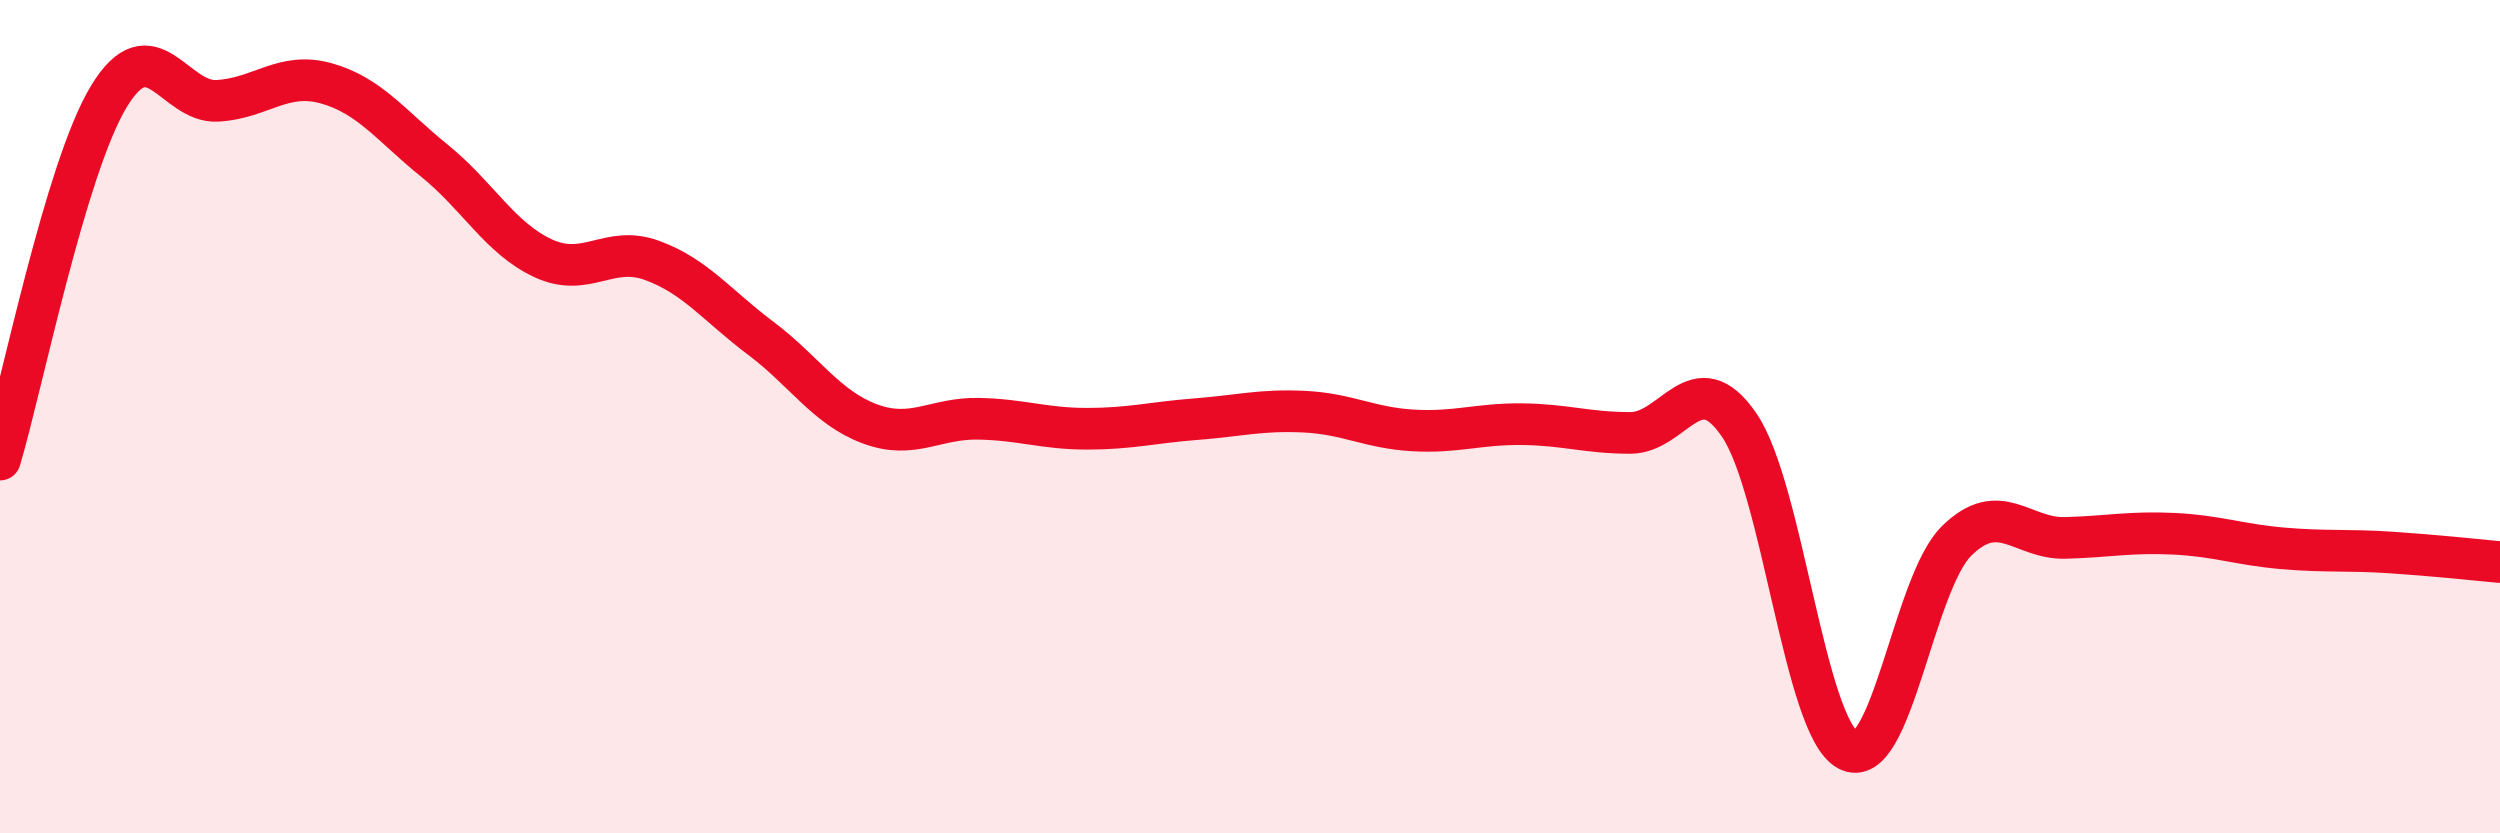
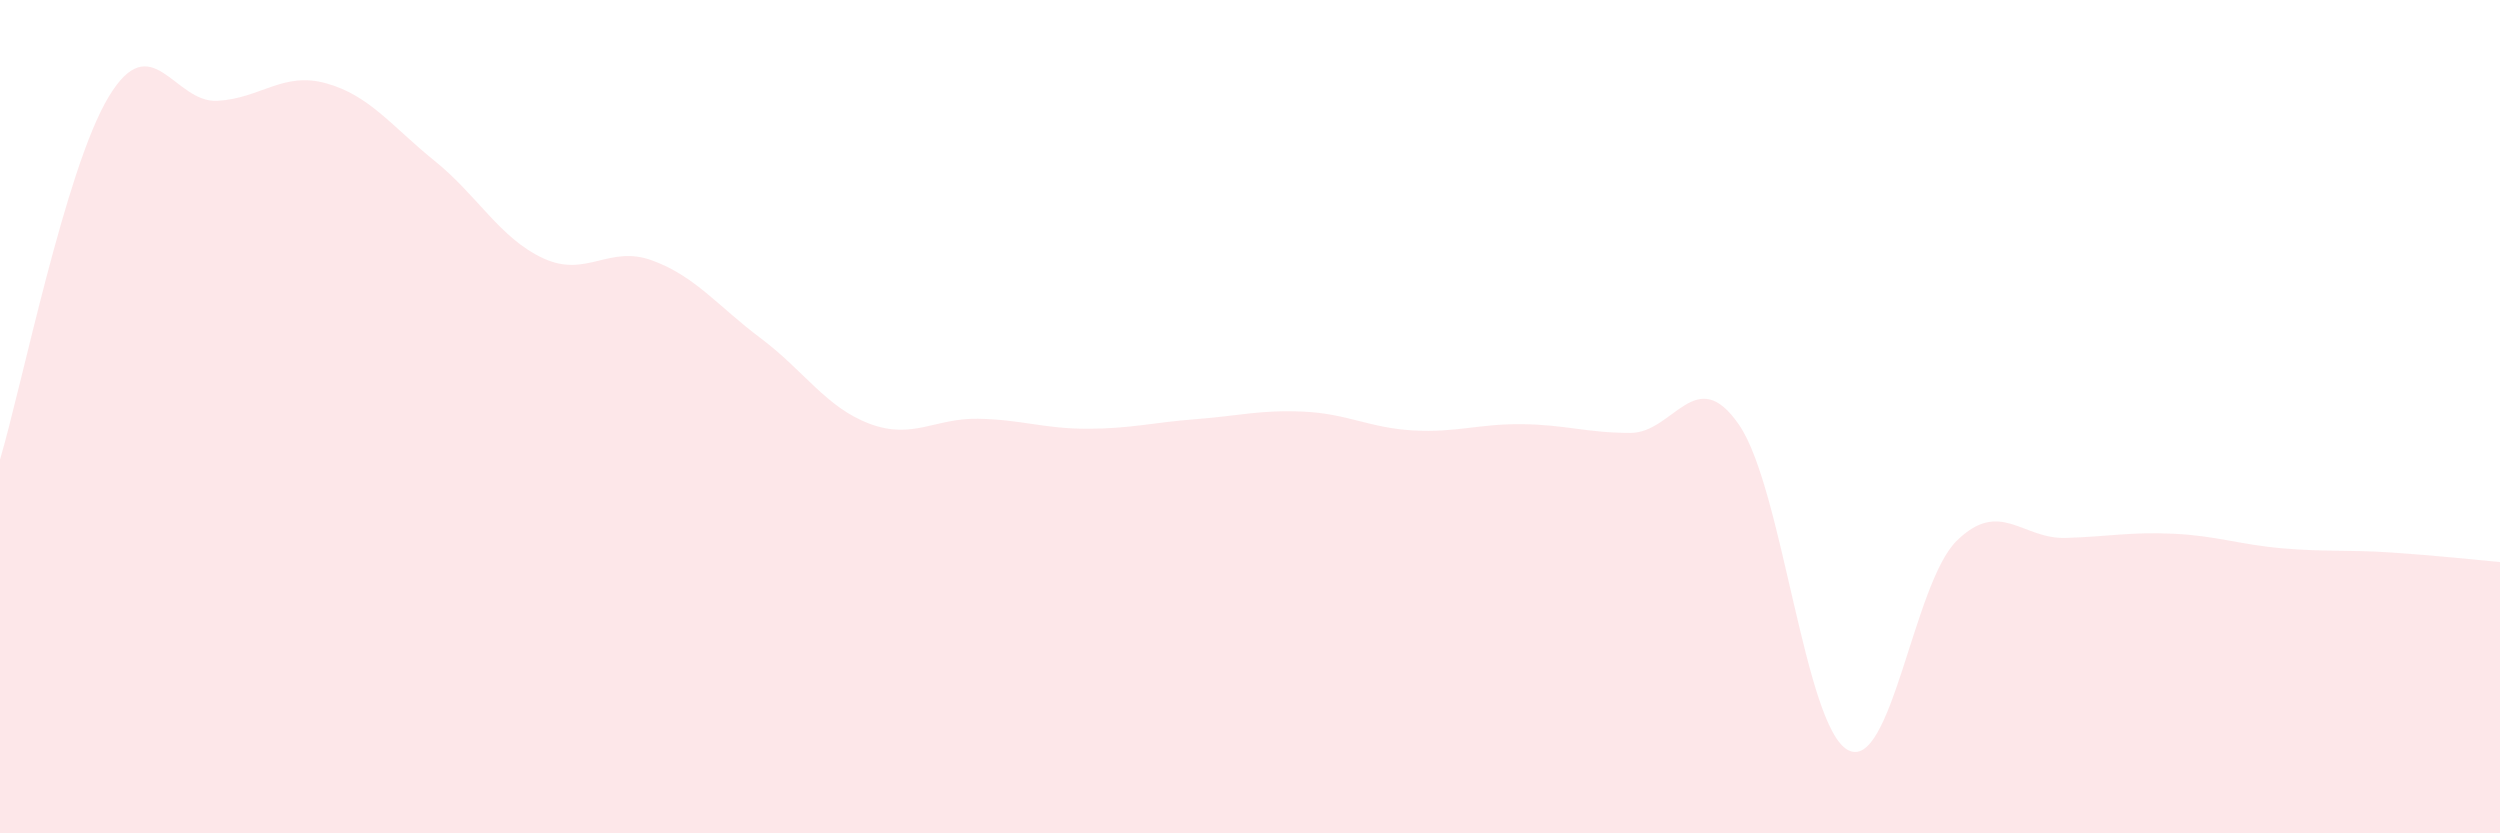
<svg xmlns="http://www.w3.org/2000/svg" width="60" height="20" viewBox="0 0 60 20">
  <path d="M 0,11.03 C 0.52,9.29 1.57,4.04 2.61,2.32 C 3.65,0.6 4.18,2.48 5.22,2.42 C 6.26,2.36 6.79,1.71 7.83,2 C 8.87,2.29 9.39,3.02 10.43,3.86 C 11.47,4.7 12,5.72 13.04,6.2 C 14.08,6.68 14.61,5.87 15.65,6.25 C 16.69,6.63 17.22,7.34 18.26,8.12 C 19.3,8.9 19.83,9.78 20.87,10.17 C 21.91,10.56 22.44,10.03 23.48,10.05 C 24.52,10.07 25.05,10.29 26.09,10.29 C 27.13,10.29 27.66,10.14 28.7,10.06 C 29.74,9.98 30.26,9.83 31.3,9.88 C 32.34,9.93 32.87,10.27 33.91,10.33 C 34.95,10.39 35.48,10.17 36.52,10.18 C 37.56,10.19 38.09,10.39 39.13,10.39 C 40.17,10.39 40.7,8.68 41.74,10.2 C 42.78,11.72 43.31,17.44 44.35,18 C 45.39,18.56 45.92,14 46.96,12.98 C 48,11.96 48.53,12.94 49.57,12.91 C 50.61,12.88 51.13,12.76 52.17,12.81 C 53.21,12.86 53.74,13.07 54.78,13.16 C 55.82,13.25 56.35,13.19 57.39,13.26 C 58.43,13.33 59.48,13.44 60,13.49L60 20L0 20Z" fill="#EB0A25" opacity="0.1" stroke-linecap="round" stroke-linejoin="round" />
-   <path d="M 0,11.03 C 0.52,9.29 1.57,4.04 2.61,2.32 C 3.65,0.6 4.18,2.48 5.22,2.42 C 6.26,2.36 6.79,1.71 7.83,2 C 8.87,2.29 9.39,3.02 10.43,3.86 C 11.47,4.7 12,5.72 13.04,6.2 C 14.08,6.68 14.61,5.87 15.65,6.25 C 16.69,6.63 17.22,7.34 18.26,8.12 C 19.3,8.9 19.83,9.78 20.87,10.17 C 21.91,10.56 22.44,10.03 23.48,10.05 C 24.52,10.07 25.05,10.29 26.09,10.29 C 27.13,10.29 27.66,10.14 28.7,10.06 C 29.74,9.98 30.26,9.83 31.3,9.88 C 32.34,9.93 32.87,10.27 33.91,10.33 C 34.95,10.39 35.48,10.17 36.52,10.18 C 37.56,10.19 38.09,10.39 39.13,10.39 C 40.17,10.39 40.7,8.68 41.74,10.2 C 42.78,11.72 43.31,17.44 44.35,18 C 45.39,18.56 45.92,14 46.96,12.98 C 48,11.96 48.53,12.94 49.57,12.91 C 50.61,12.88 51.13,12.76 52.17,12.81 C 53.21,12.86 53.74,13.07 54.78,13.16 C 55.82,13.25 56.35,13.19 57.39,13.26 C 58.43,13.33 59.48,13.44 60,13.49" stroke="#EB0A25" stroke-width="1" fill="none" stroke-linecap="round" stroke-linejoin="round" />
</svg>